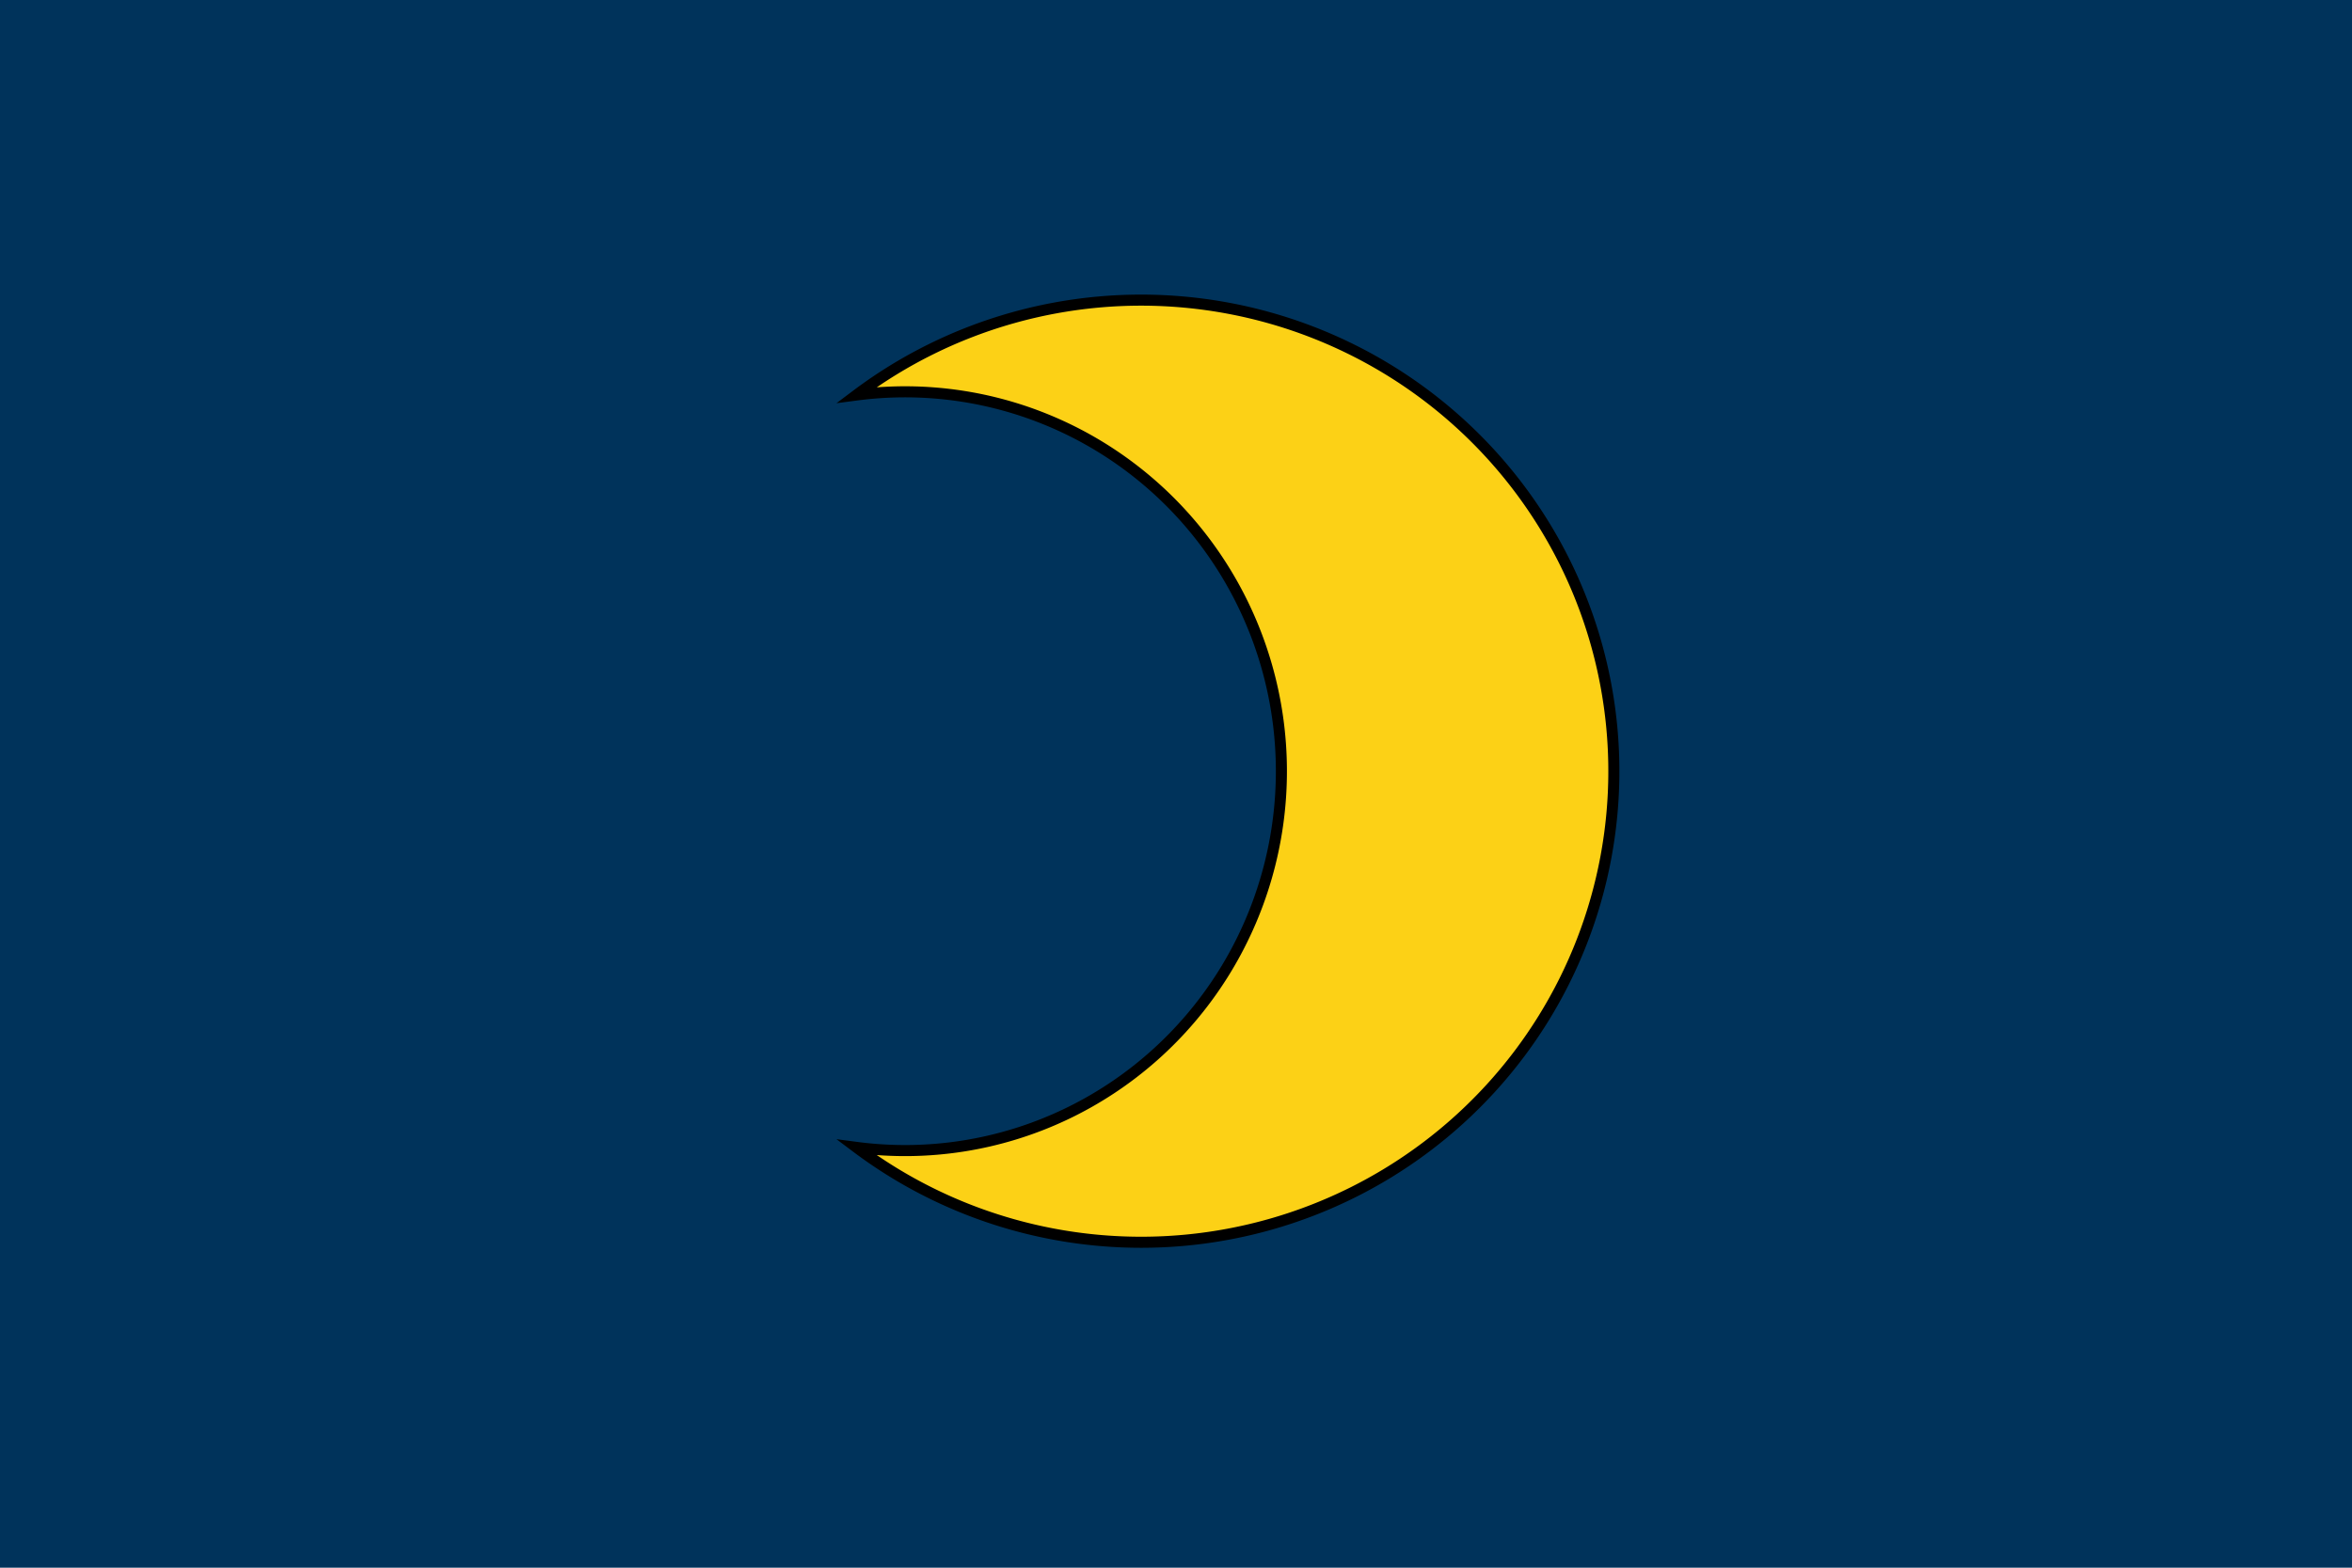
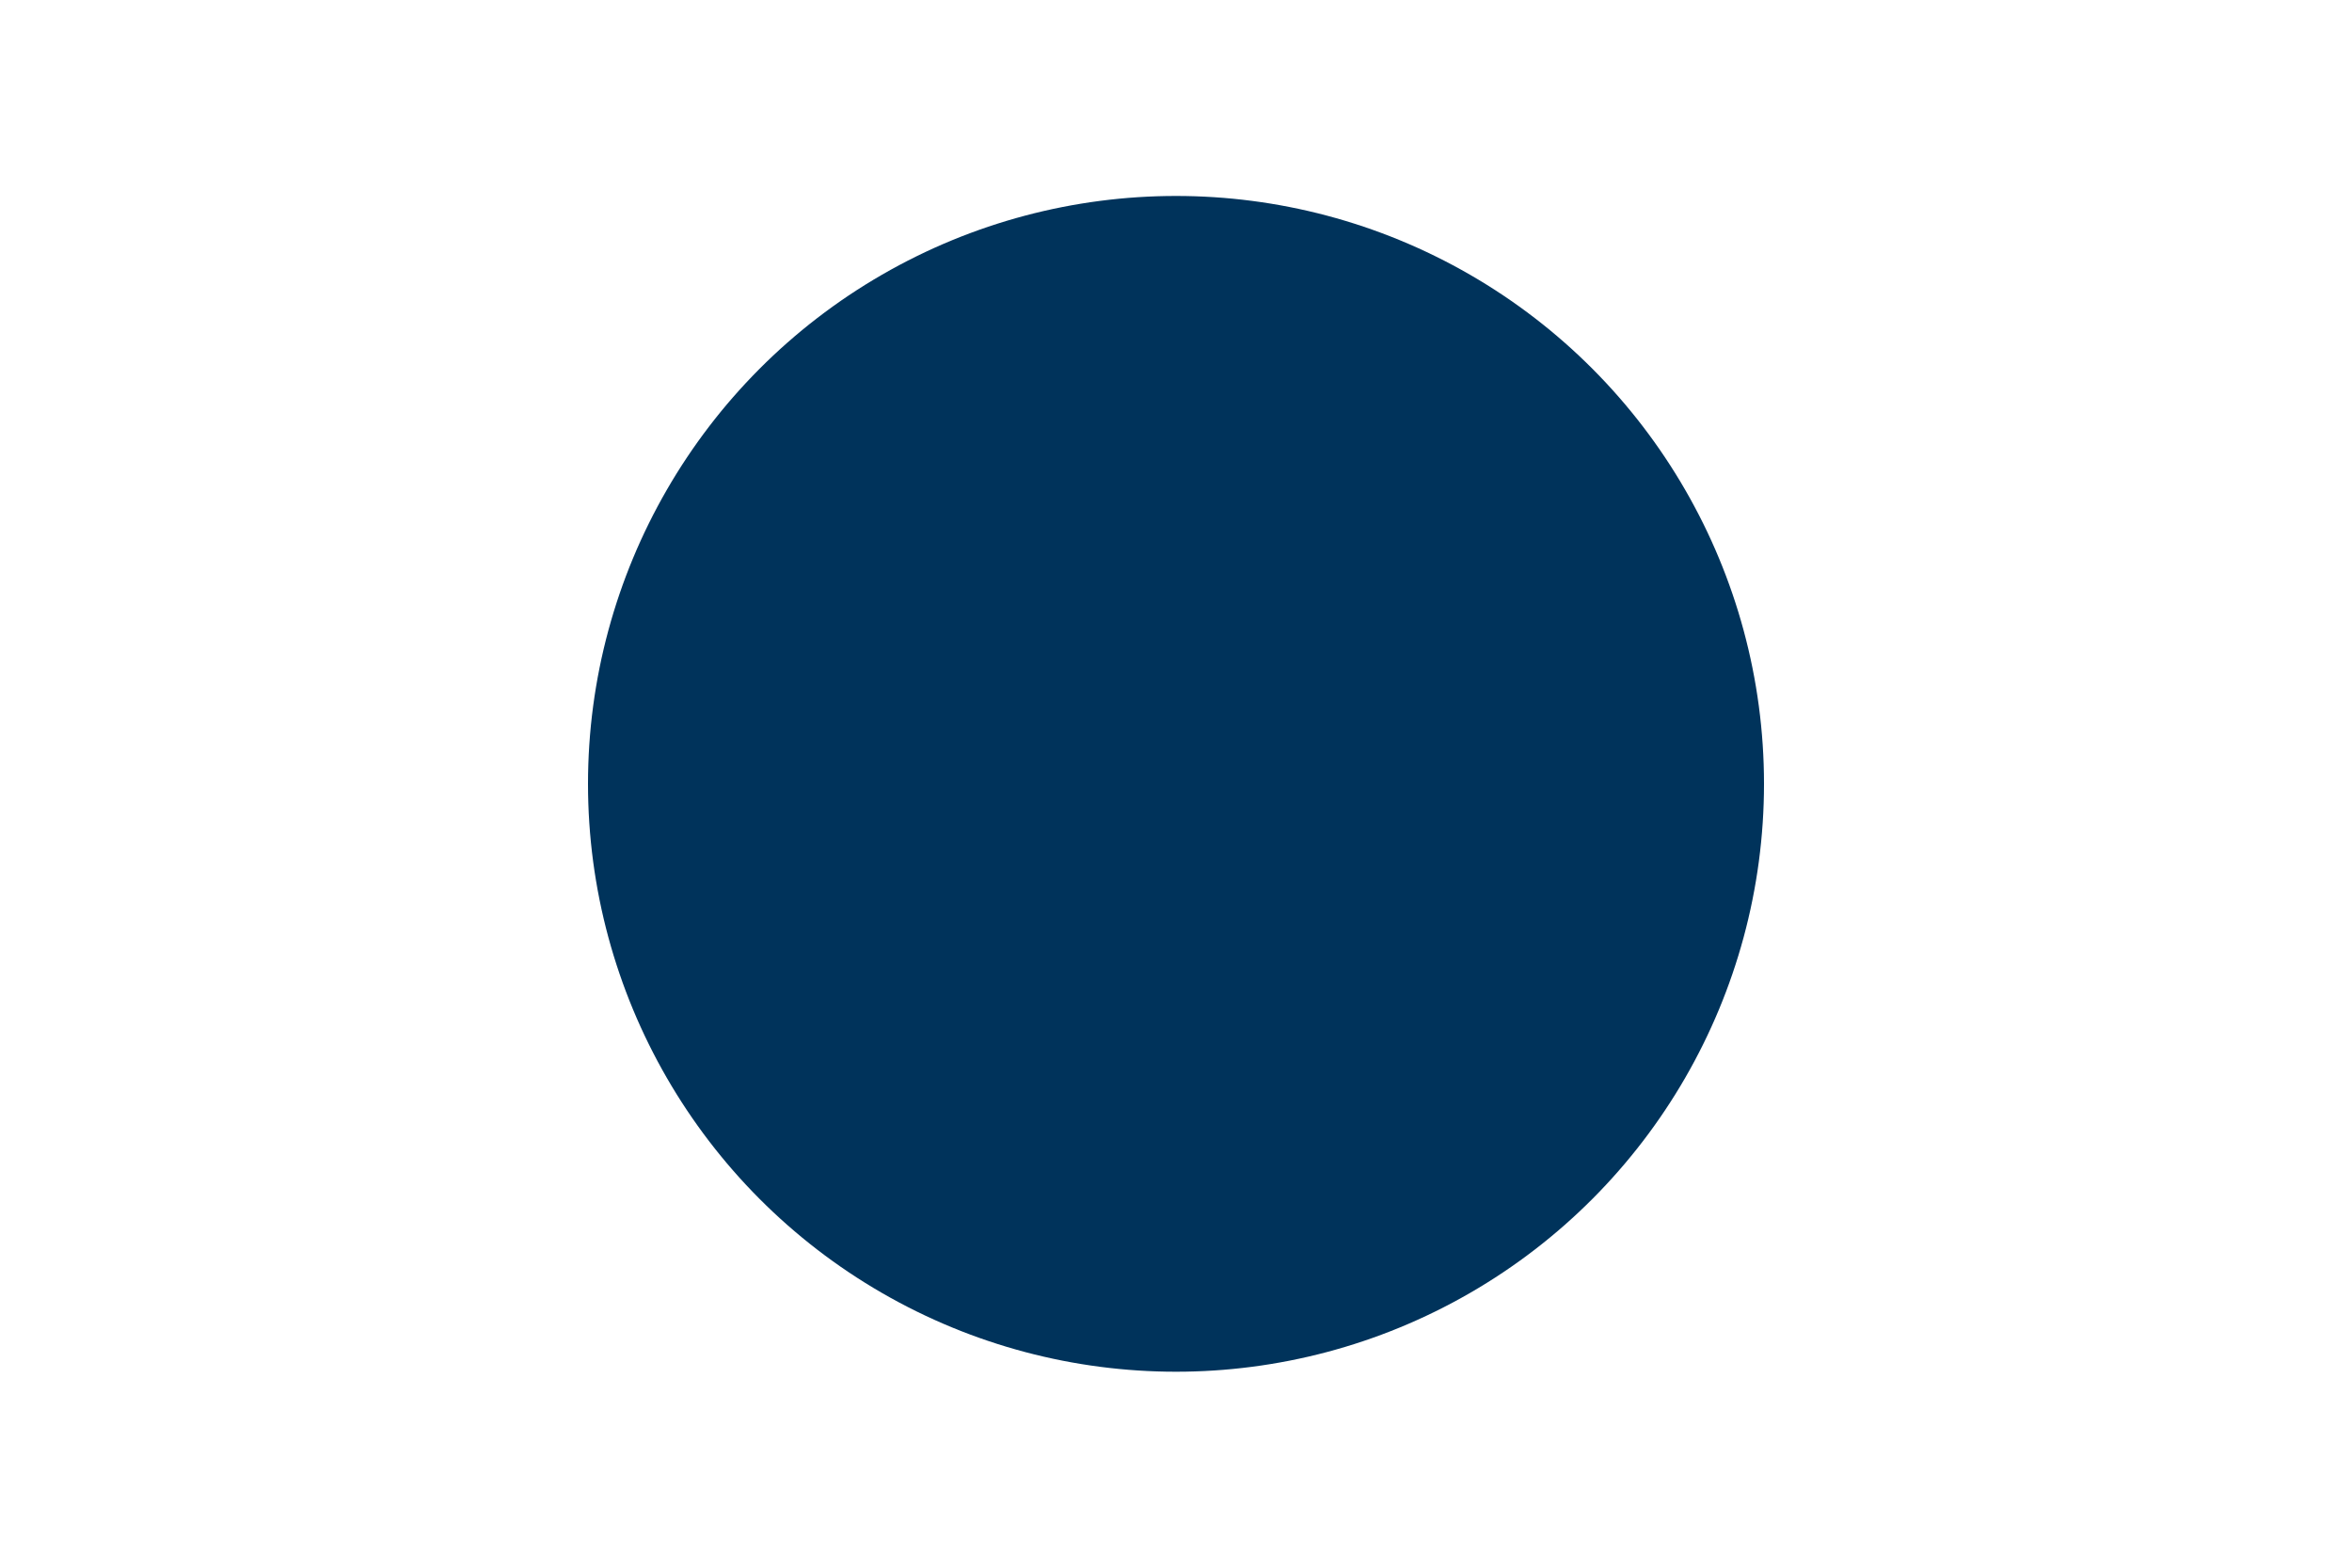
<svg xmlns="http://www.w3.org/2000/svg" x="0" y="0" width="360" height="240" version="1.0">
-   <rect fill="#00335b" x="0" y="0" width="360" height="240" />
  <circle fill="#00335b" cx="180" cy="120" r="90" />
  <g transform="translate(180 120)">
    <g transform="scale(0.242)">
      <g transform="translate(-206 -308)">
-         <path fill="#fcd116" stroke="#000" stroke-width="7" d="M 4 62 A 299 298 0 1 1 4 538 A 238 240 0 1 0 4 62 Z" />
-       </g>
+         </g>
    </g>
  </g>
</svg>